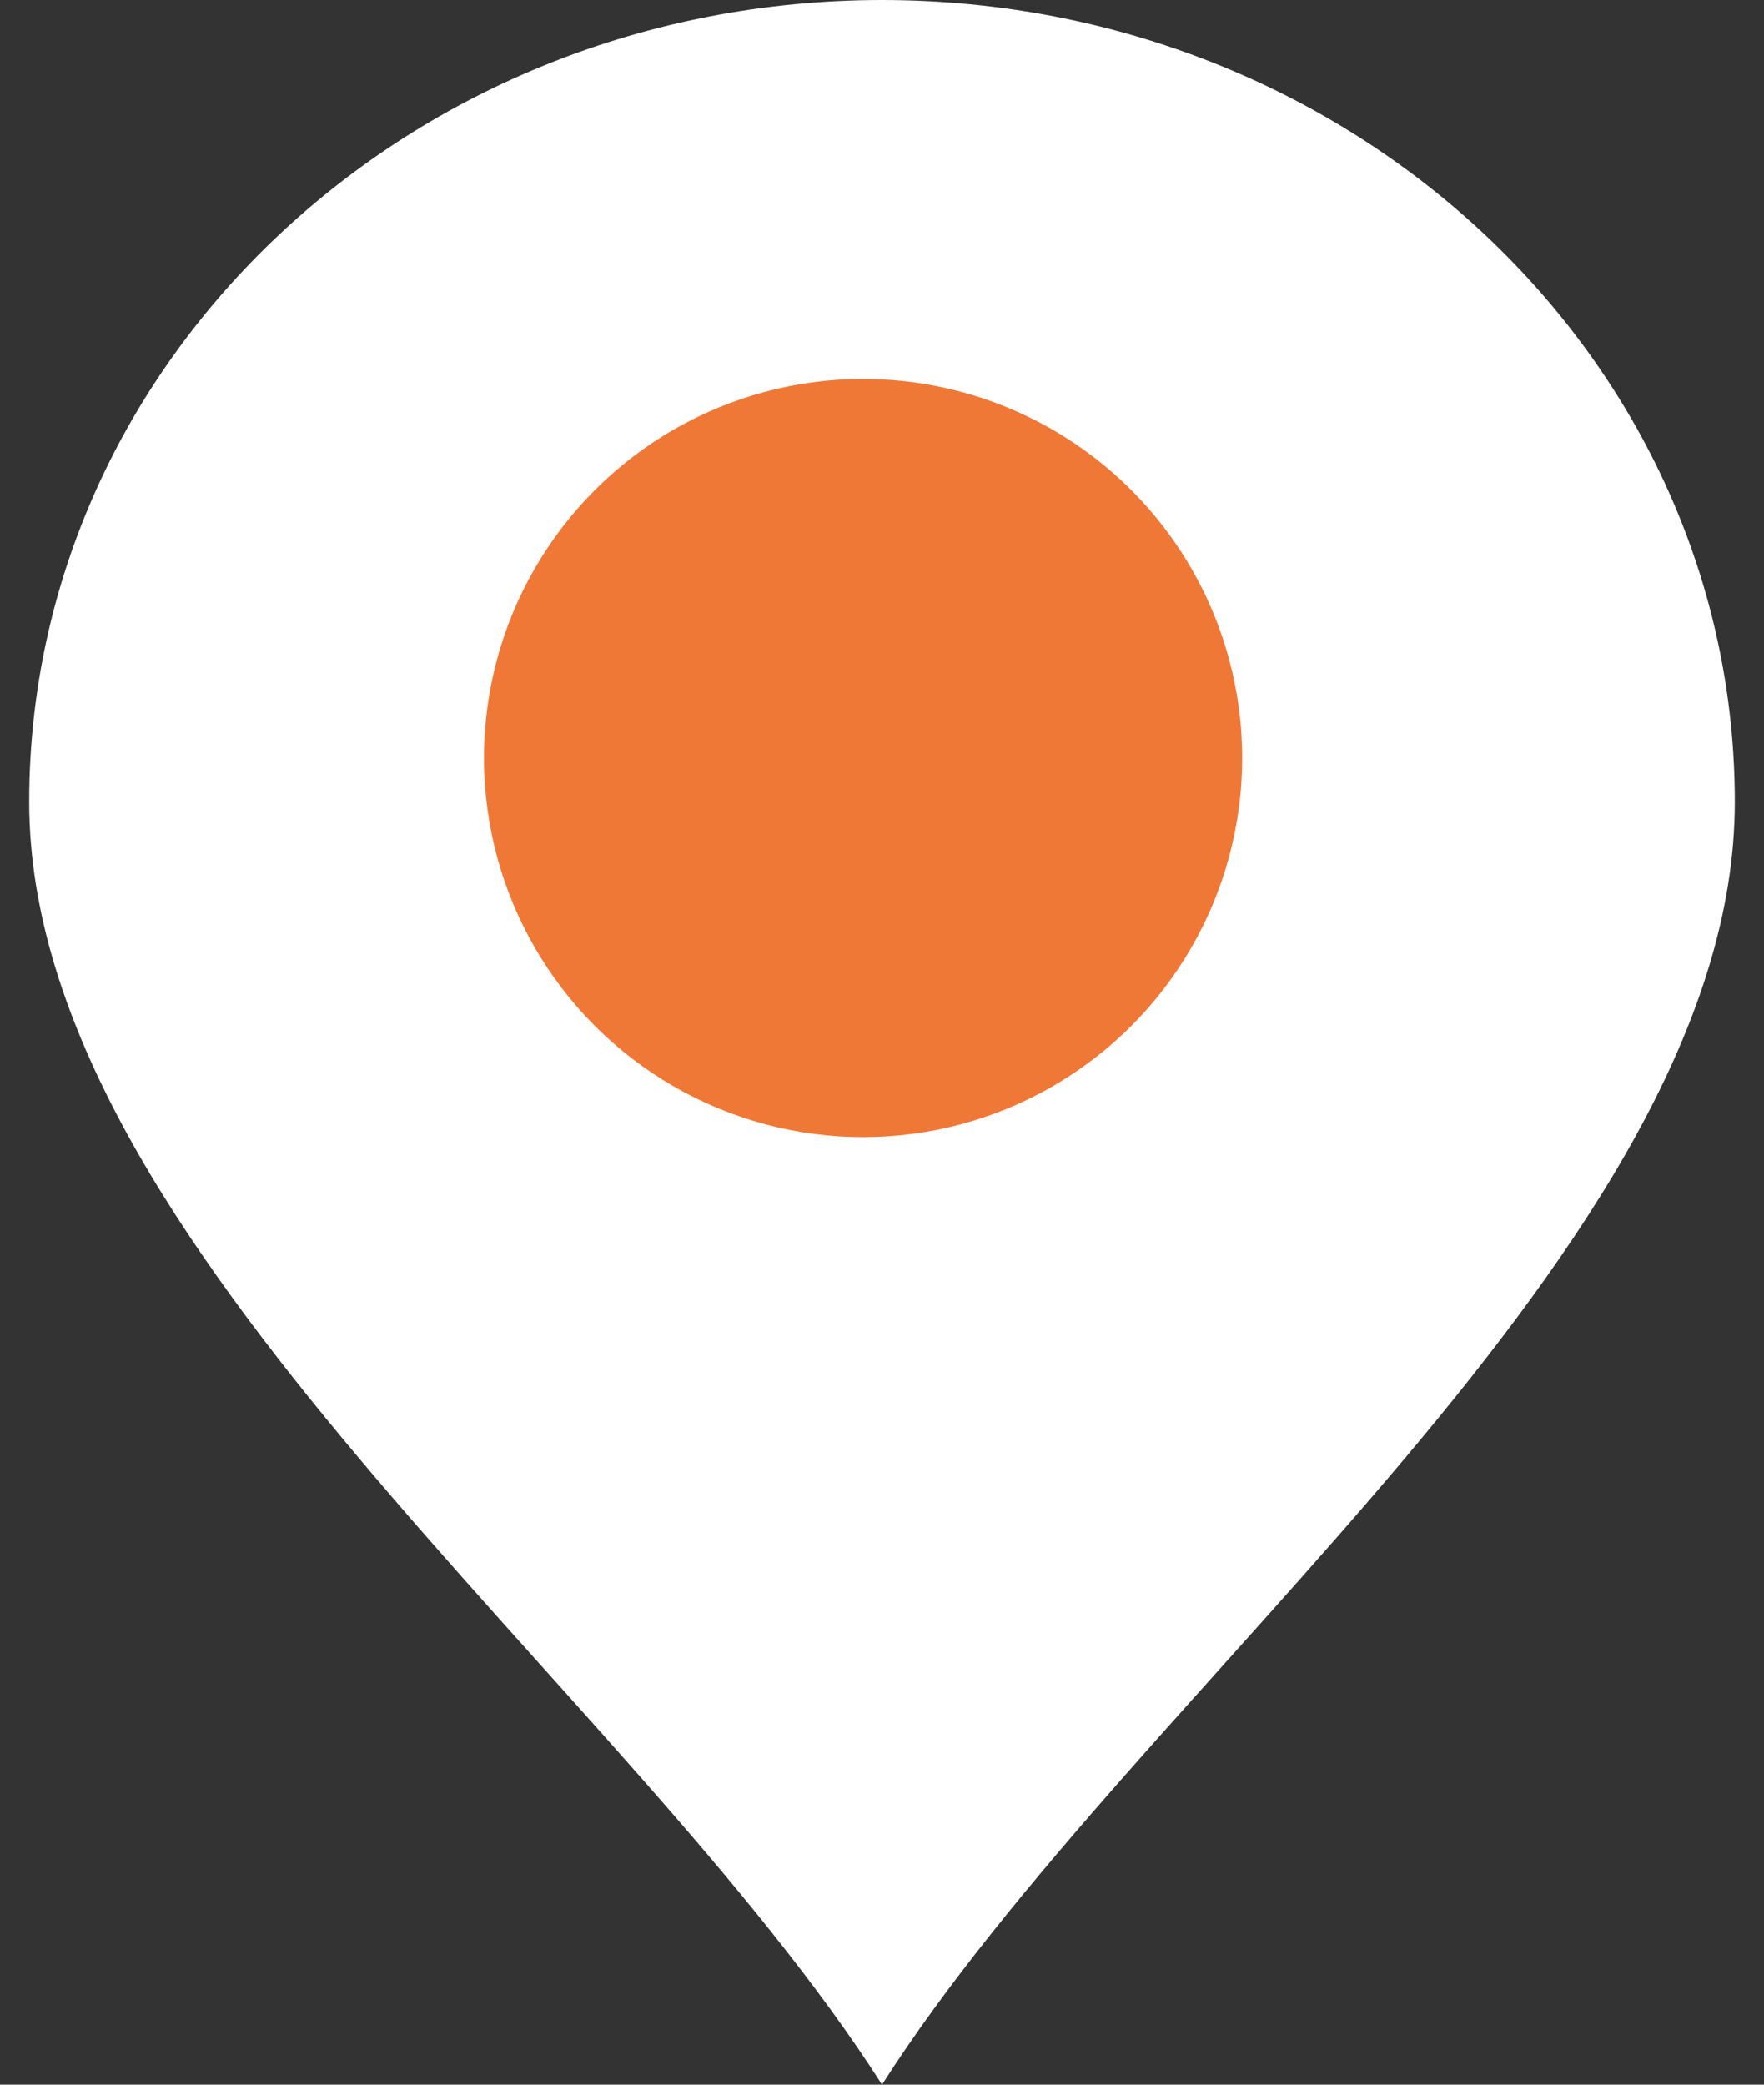
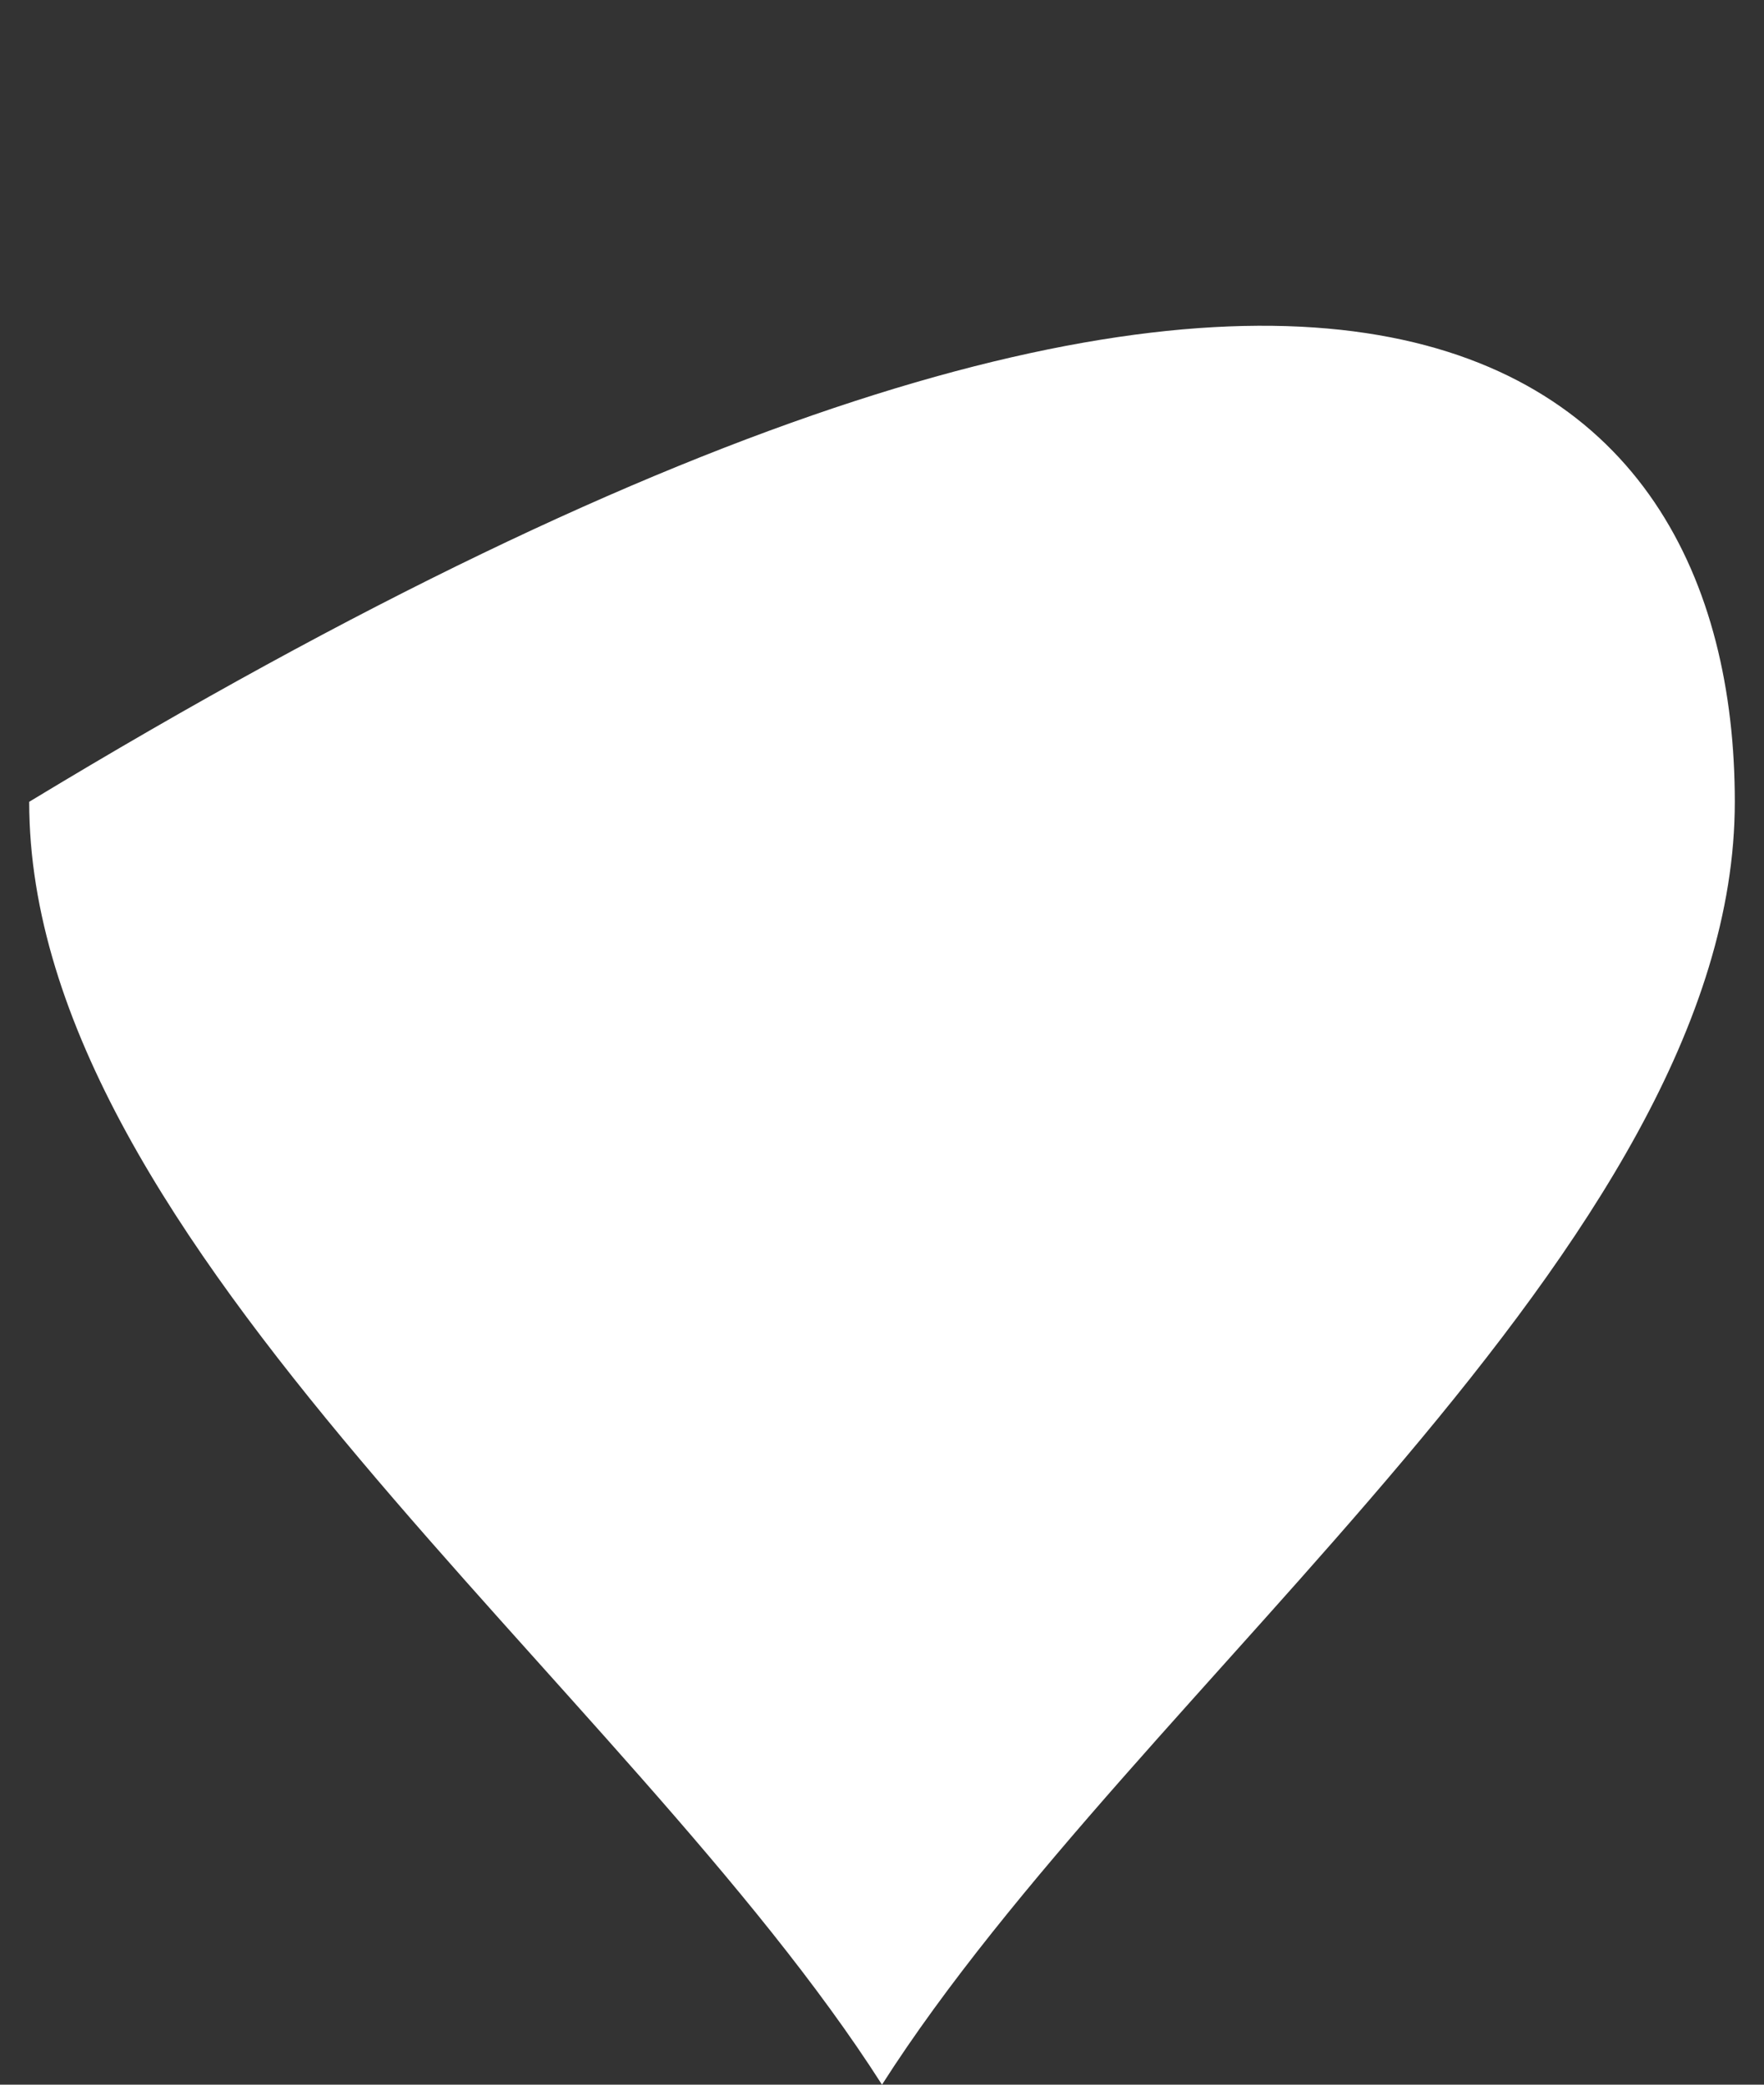
<svg xmlns="http://www.w3.org/2000/svg" width="11" height="13" viewBox="0 0 11 13" fill="none">
  <rect x="0" y="0" width="11" height="13" fill="#333333" stroke="none" />
  <g id="Group 1906">
-     <path id="Ellipse 12" d="M10.818 5C10.818 7.761 7.095 10.5 5.5 13C3.904 10.5 0.182 7.761 0.182 5C0.182 2.239 2.563 0 5.5 0C8.437 0 10.818 2.239 10.818 5Z" fill="white" />
-     <circle id="Ellipse 13" cx="5.382" cy="4.727" r="2.364" fill="#F07837" />
+     <path id="Ellipse 12" d="M10.818 5C10.818 7.761 7.095 10.5 5.5 13C3.904 10.5 0.182 7.761 0.182 5C8.437 0 10.818 2.239 10.818 5Z" fill="white" />
  </g>
</svg>